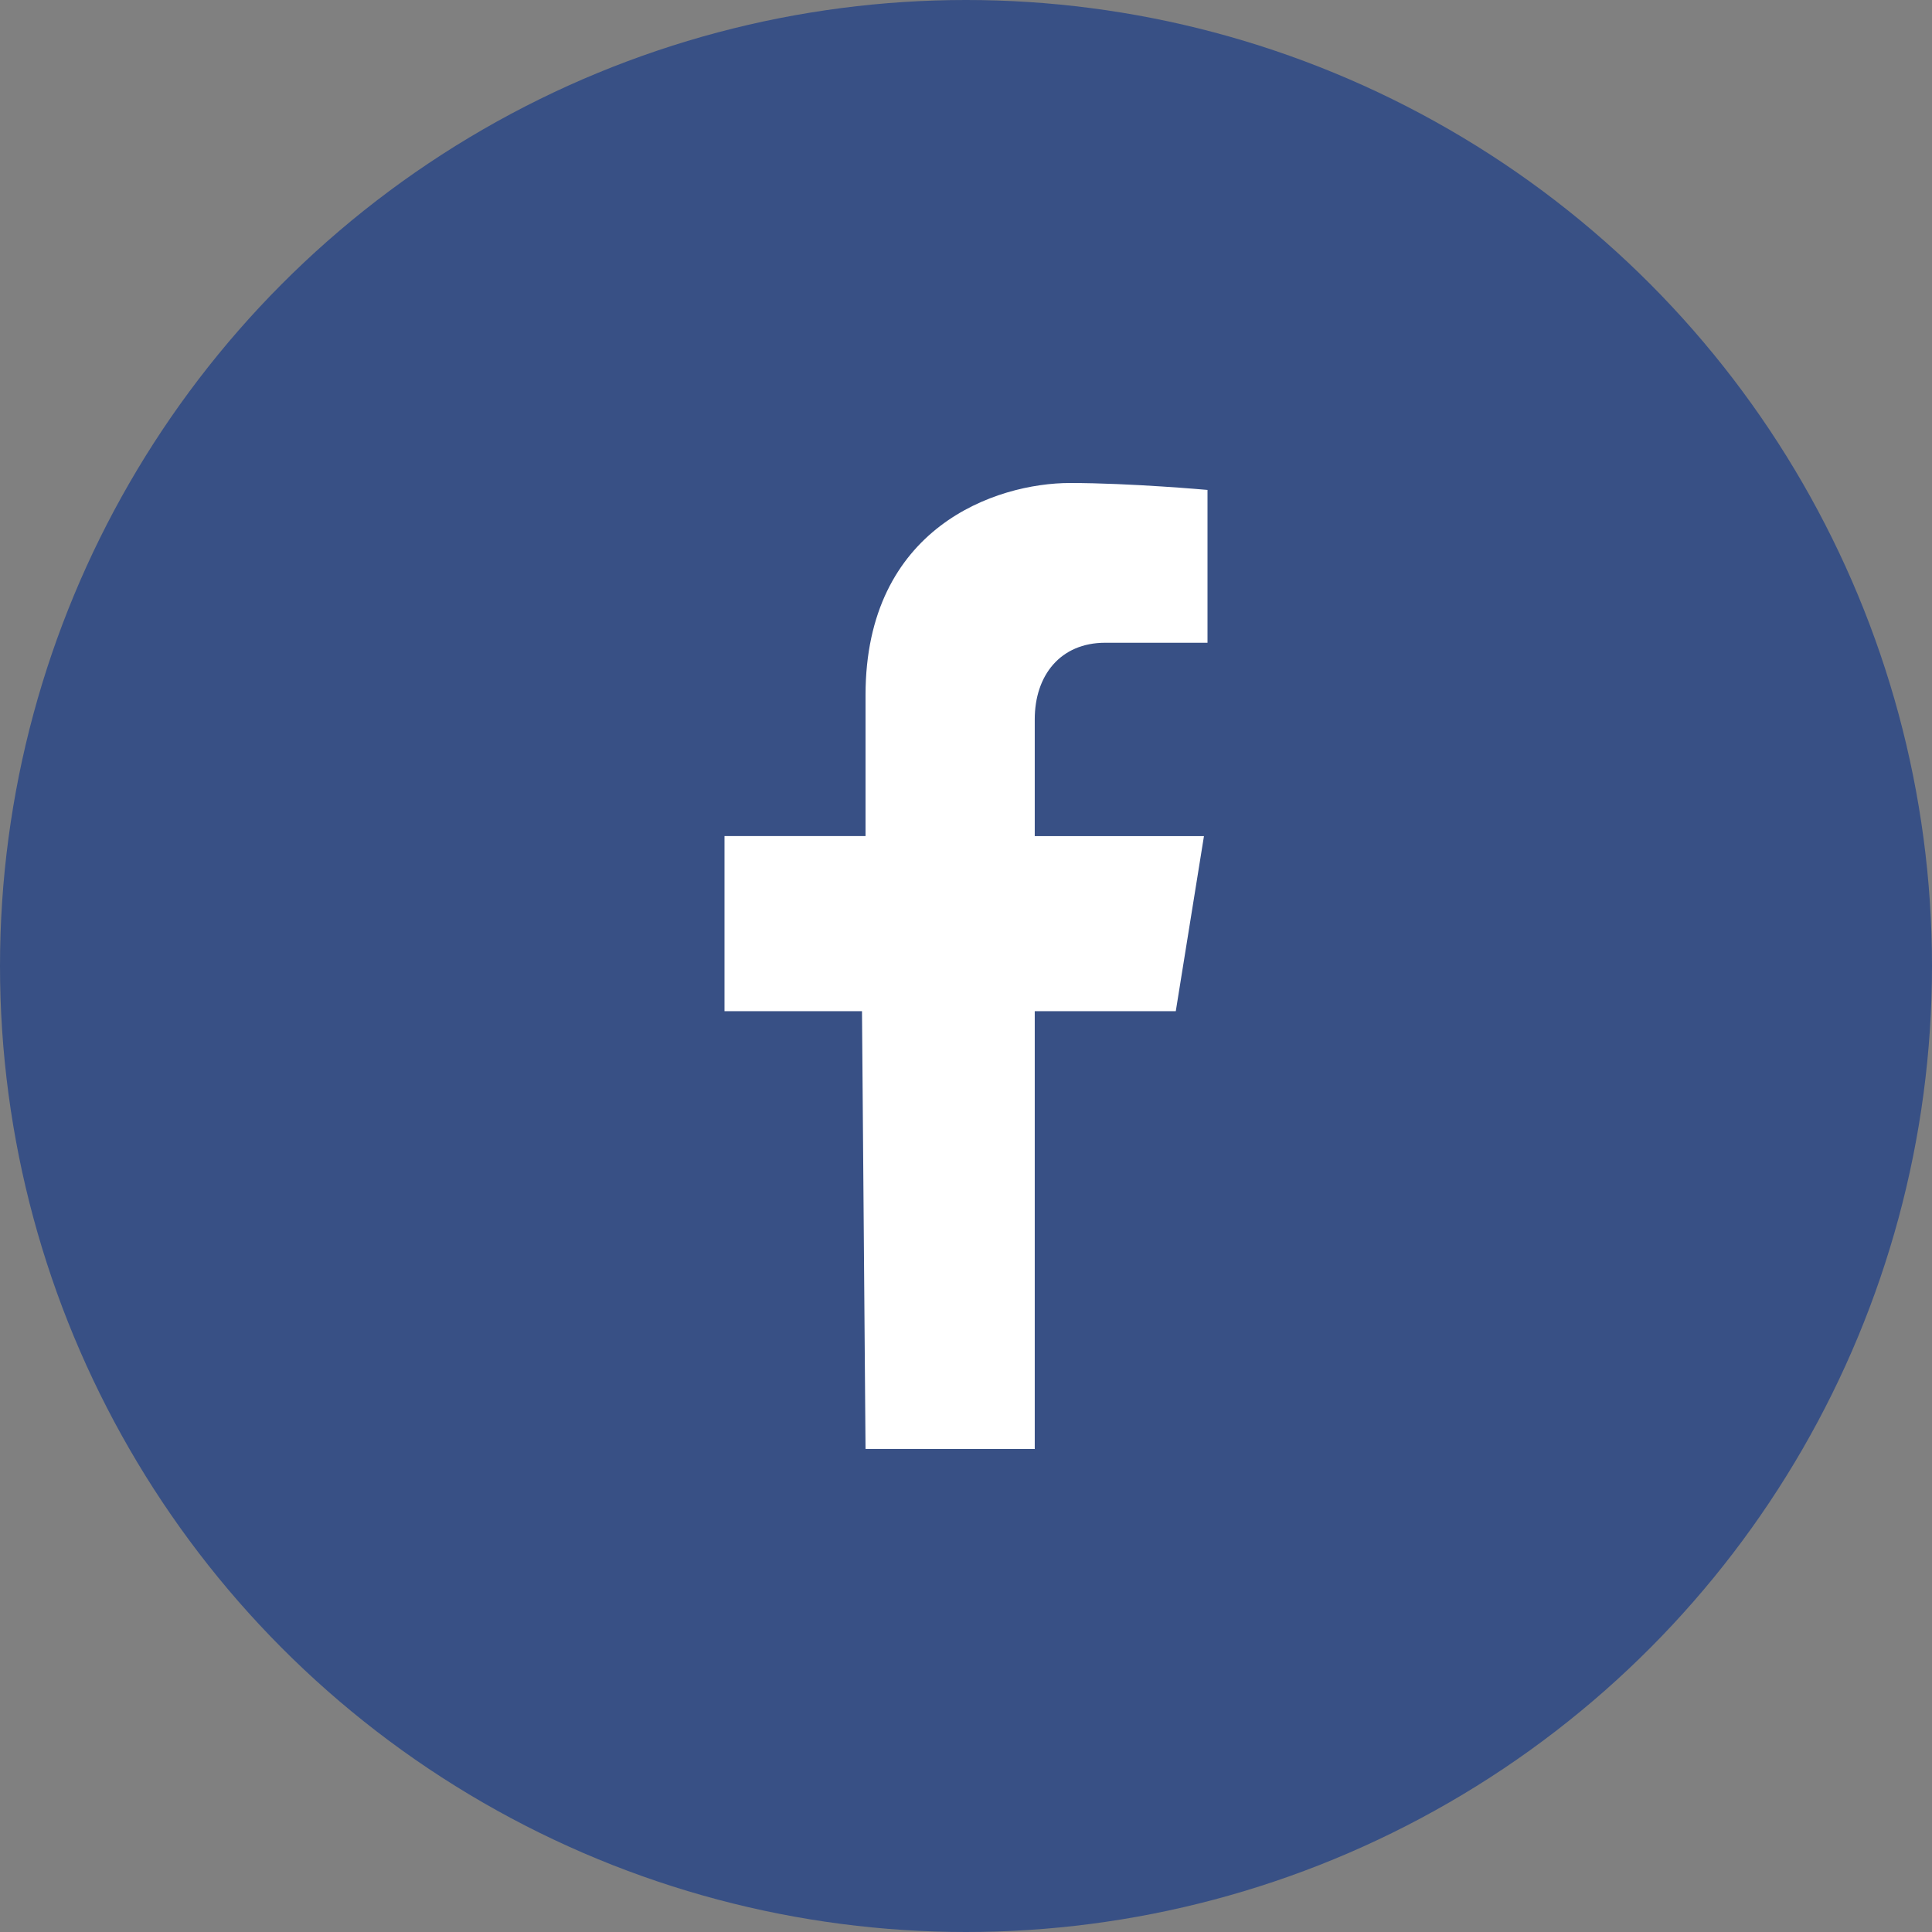
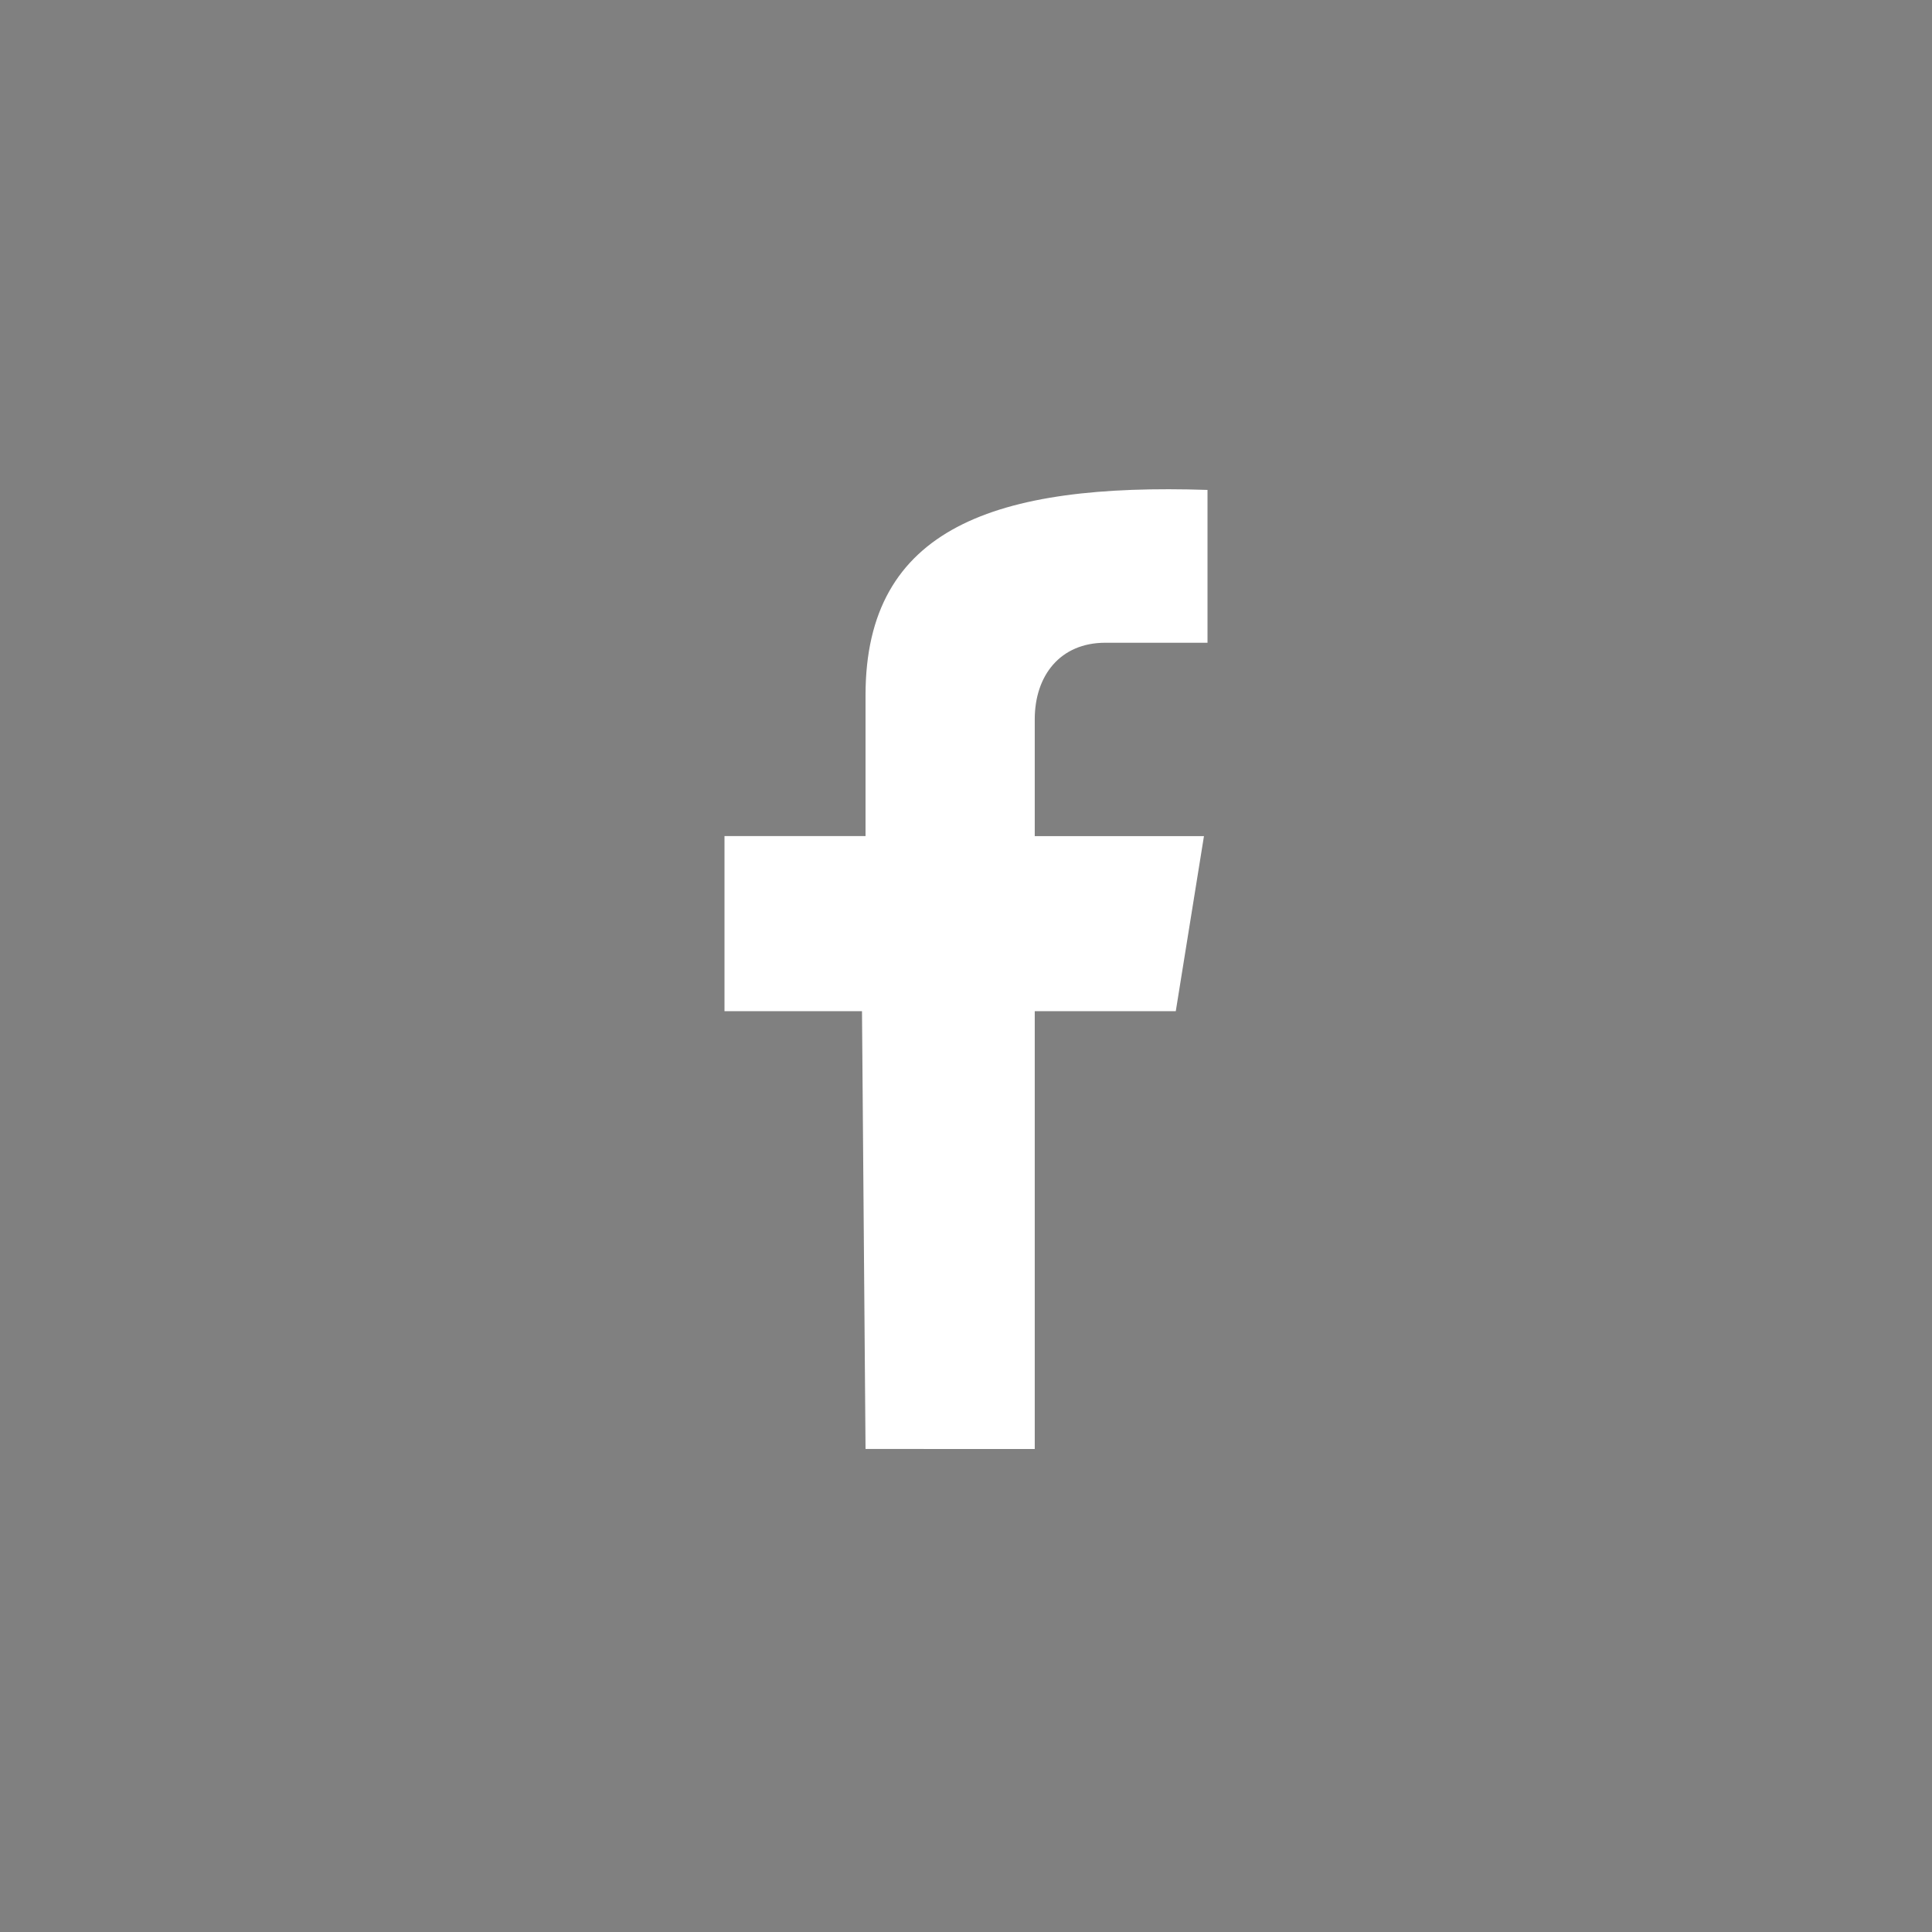
<svg xmlns="http://www.w3.org/2000/svg" width="48" height="48" viewBox="0 0 48 48">
  <rect x="0" y="0" width="48" height="48" fill="#808080" stroke="none" />
  <g fill="none" fill-rule="evenodd">
-     <circle cx="24" cy="24" r="24" fill="#385085" />
-     <path fill="#FFF" d="M25.708,36 L25.708,25.123 L29.212,25.123 L29.912,20.773 L25.708,20.773 L25.708,17.872 C25.708,16.784 26.34,15.969 27.46,15.969 C28.512,15.969 30,15.969 30,15.969 L30,12.172 C30,12.172 28.089,12 26.586,12 C24.746,12 21.504,13.1 21.504,17.27 L21.504,20.772 L18,20.772 L18,25.123 L21.416,25.123 L21.504,35.999 L25.708,36 Z" />
+     <path fill="#FFF" d="M25.708,36 L25.708,25.123 L29.212,25.123 L29.912,20.773 L25.708,20.773 L25.708,17.872 C25.708,16.784 26.34,15.969 27.46,15.969 C28.512,15.969 30,15.969 30,15.969 L30,12.172 C24.746,12 21.504,13.1 21.504,17.27 L21.504,20.772 L18,20.772 L18,25.123 L21.416,25.123 L21.504,35.999 L25.708,36 Z" />
  </g>
</svg>